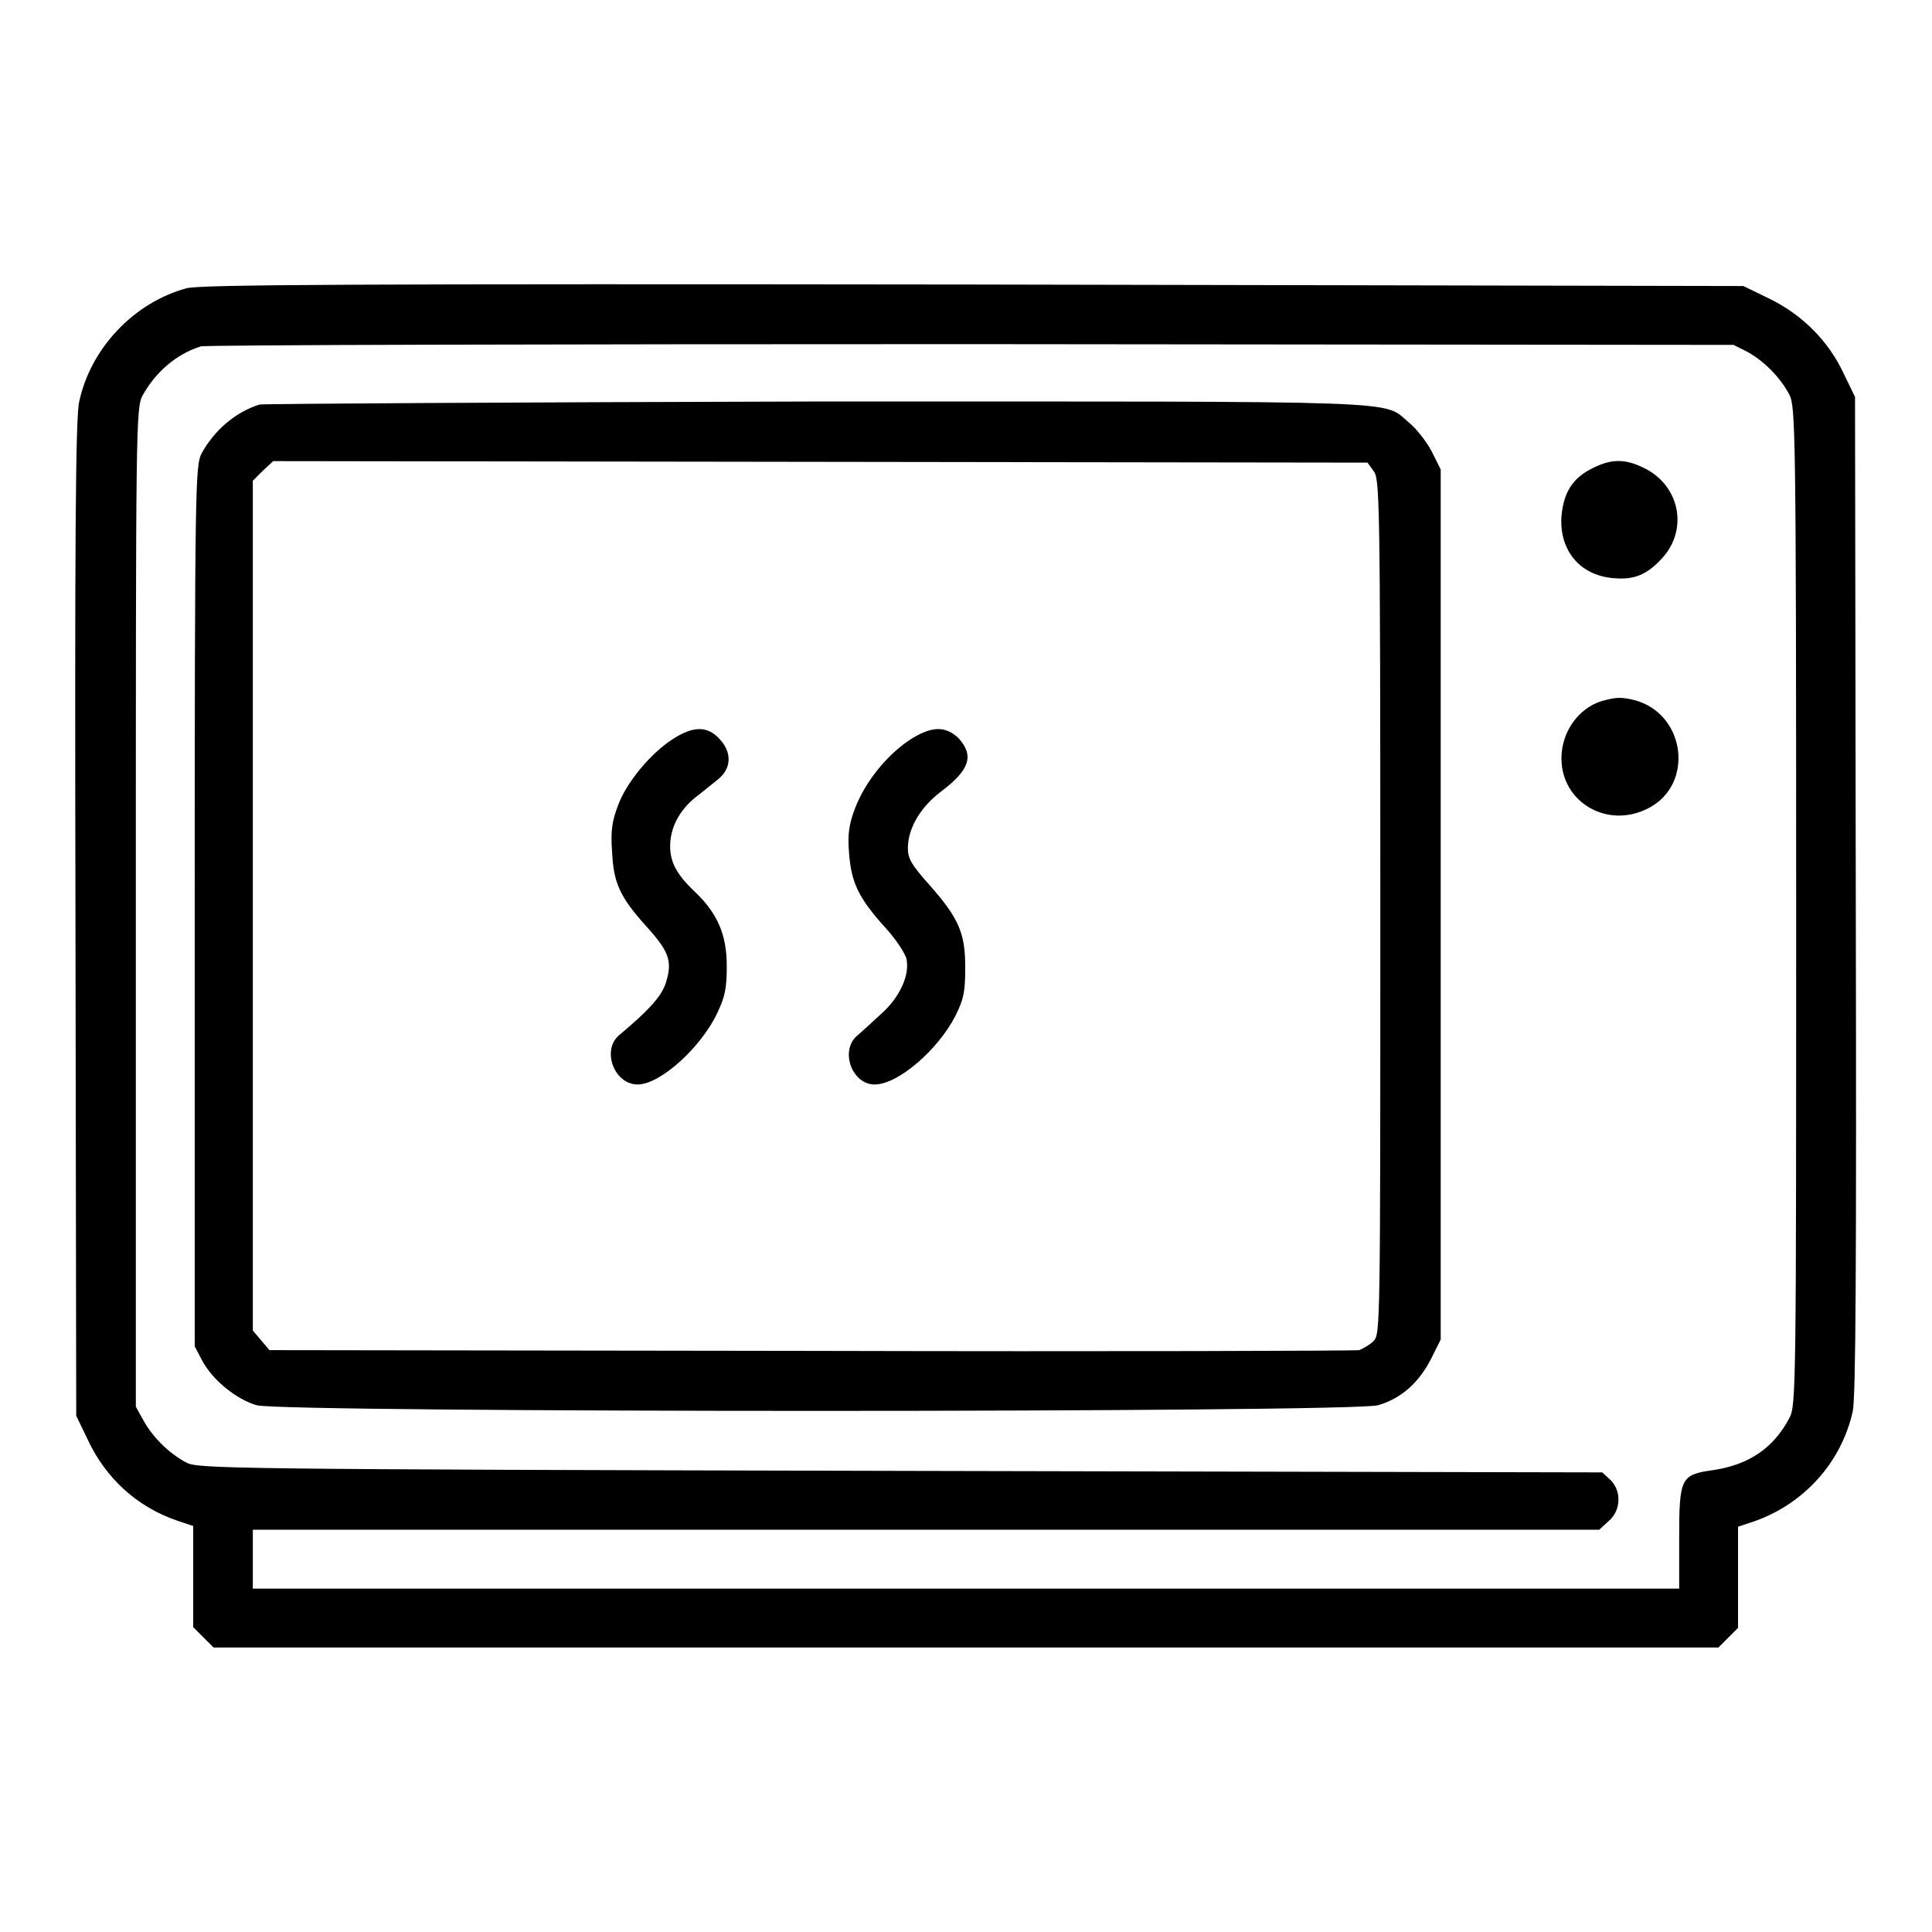
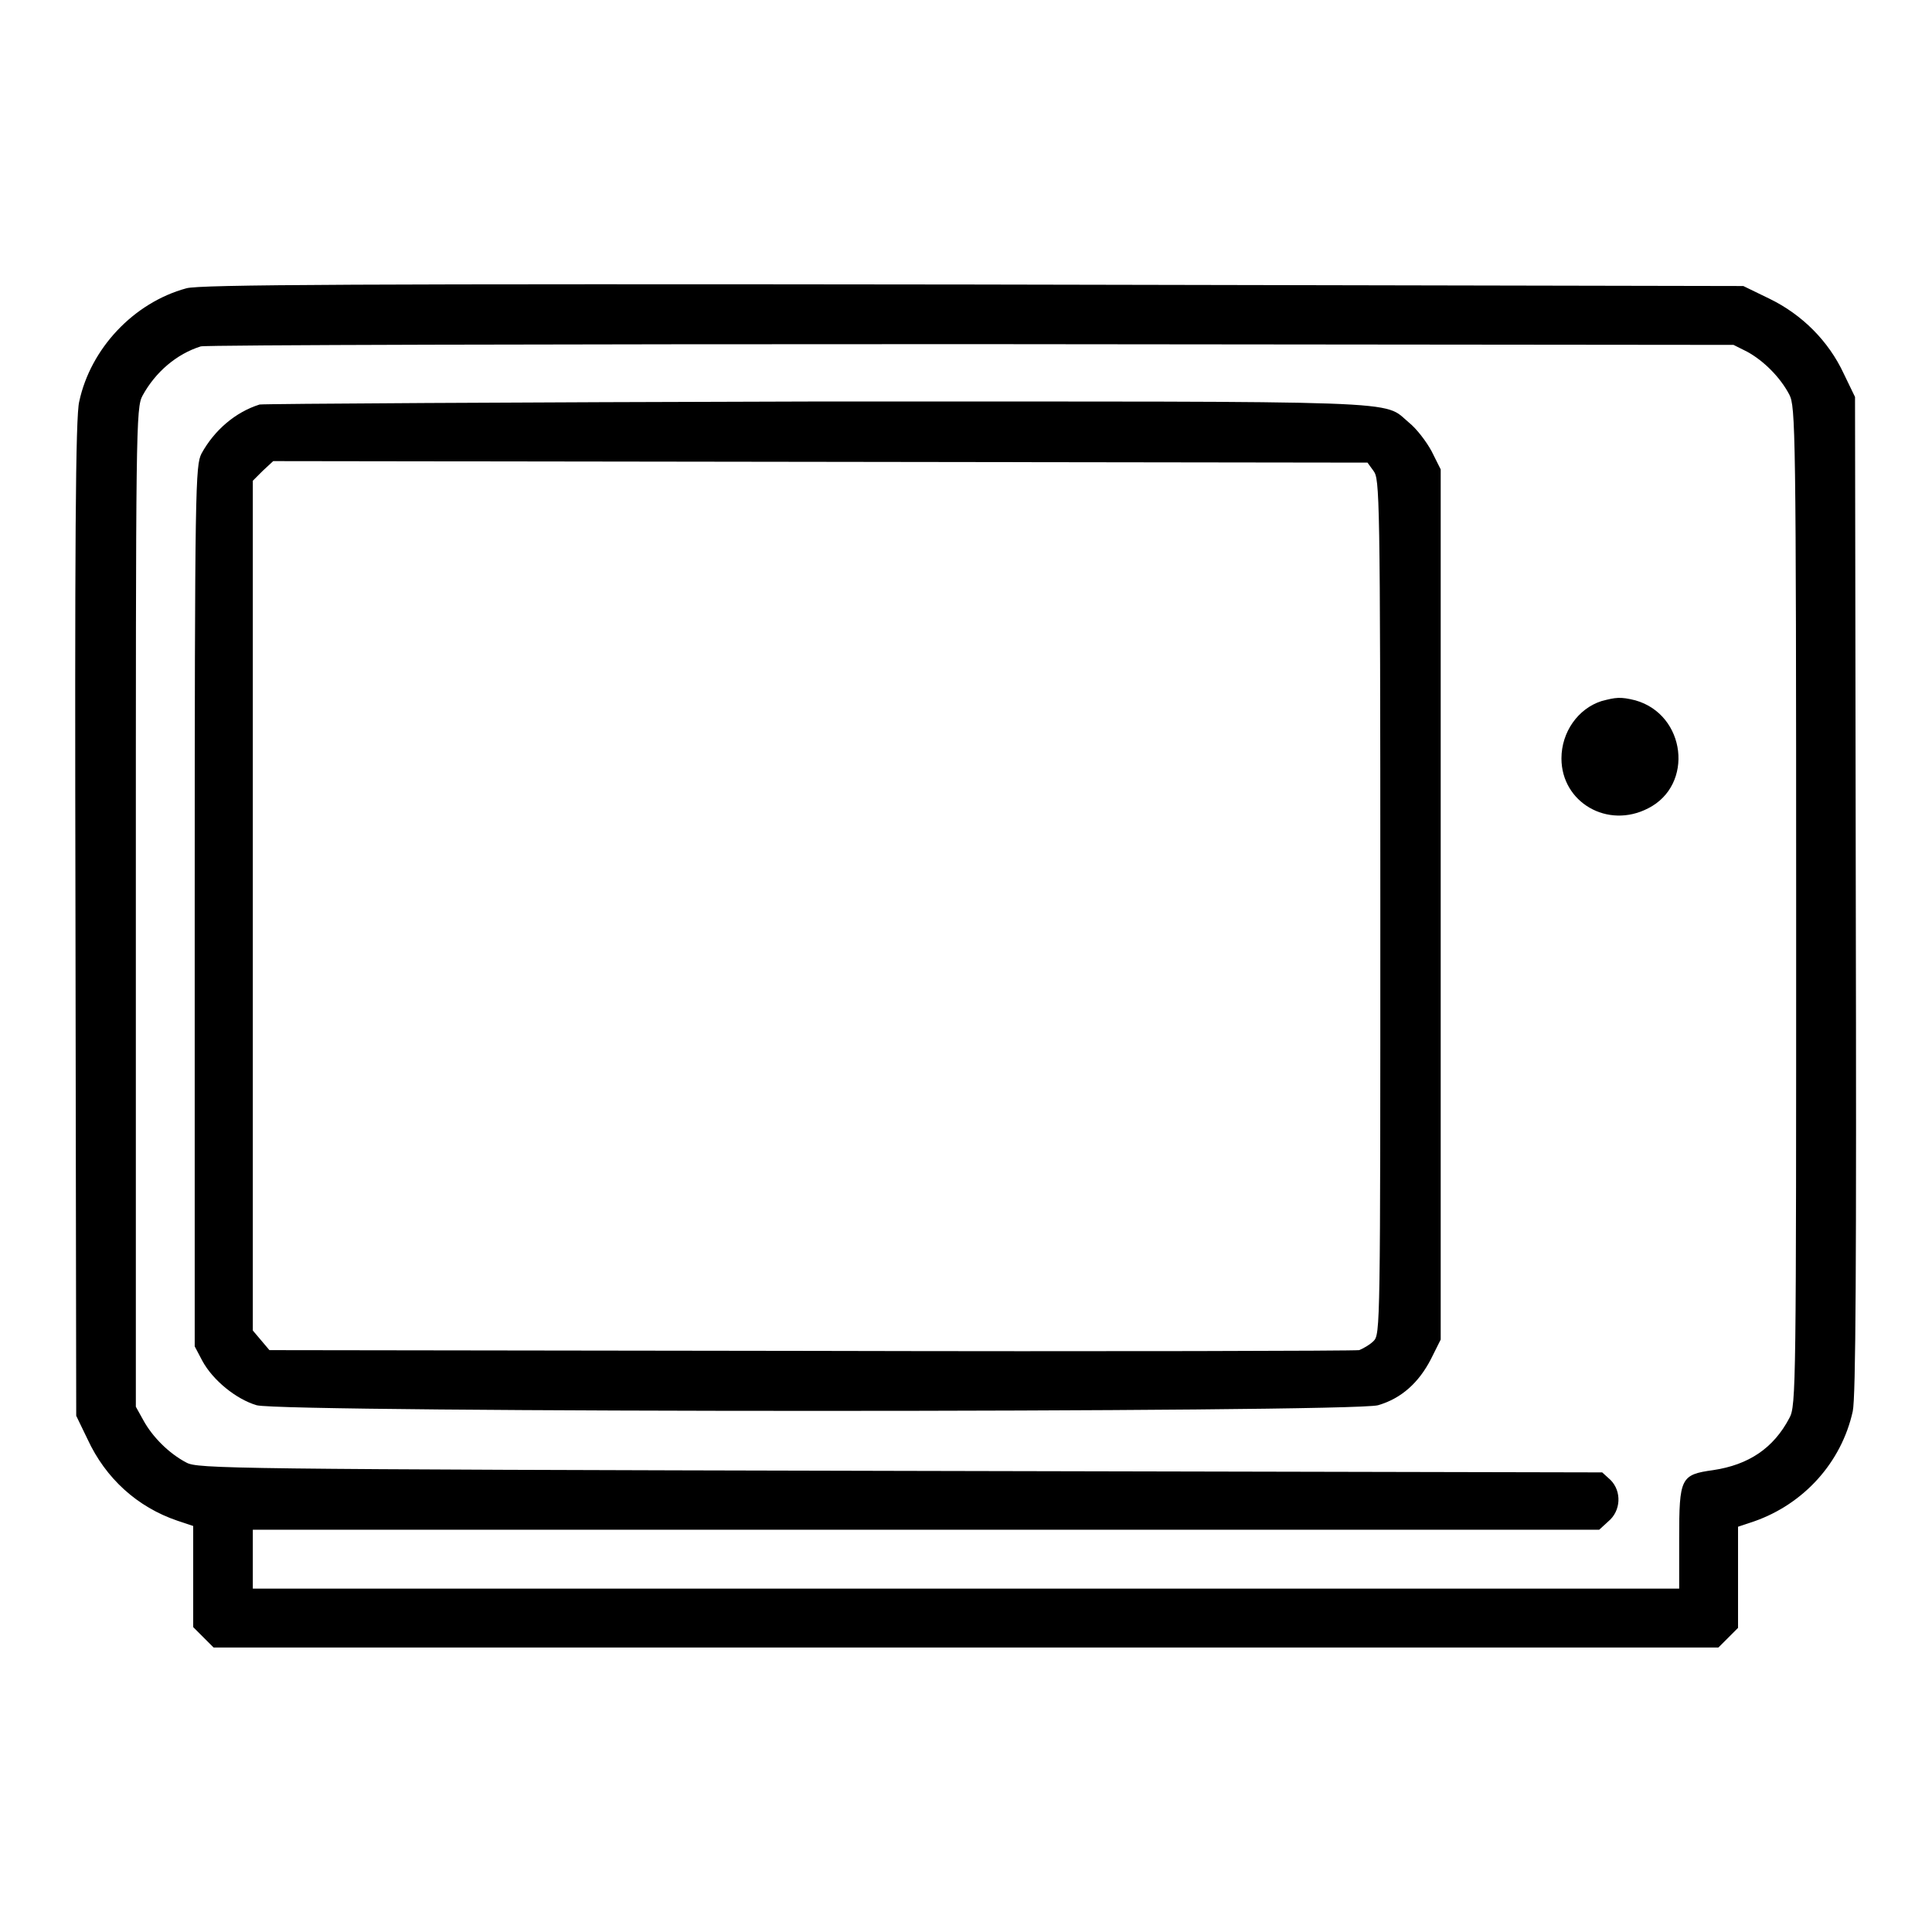
<svg xmlns="http://www.w3.org/2000/svg" version="1.1" x="0px" y="0px" viewBox="0 0 256 256" enable-background="new 0 0 256 256" xml:space="preserve">
  <g>
    <g>
      <g>
        <path fill="#000000" d="M24.7,38.2c-7,1.9-12.7,8-14.2,15C10,55.1,9.9,72.4,10,121.7l0.1,65.9l1.5,3.1c2.4,5.2,6.6,9,11.9,10.8l2.1,0.7v6.7v6.7L27,217l1.3,1.3H128h99.7l1.3-1.3l1.3-1.3V209v-6.7l2.1-0.7c6.6-2.3,11.6-7.8,13.1-14.6c0.4-1.9,0.5-19.1,0.4-68.5l-0.1-65.9l-1.5-3.1c-2-4.3-5.5-7.8-9.8-9.9l-3.5-1.7L129,37.7C47.3,37.6,26.4,37.7,24.7,38.2z M231.5,46.6c2.2,1.2,4.4,3.4,5.6,5.7c0.8,1.6,0.9,4.2,0.9,67.8c0,63.6,0,66.2-0.9,67.8c-2.1,4-5.4,6.2-10.1,6.9c-4.3,0.6-4.5,1-4.5,9.1v6.6H128H33.5v-3.9v-3.9h89.2h89.2l1.2-1.1c1.7-1.4,1.8-4,0.3-5.5l-1.1-1l-93-0.2c-89.6-0.2-93.1-0.3-94.6-1.1c-2.3-1.2-4.5-3.4-5.7-5.6l-1-1.8v-66.2c0-63.6,0-66.2,0.9-67.8c1.7-3.1,4.5-5.5,7.7-6.5c0.6-0.2,46.6-0.3,102.1-0.3l101,0.1L231.5,46.6z" />
        <path fill="#000000" d="M34.4,53.6c-3.2,1-6,3.4-7.7,6.5c-0.8,1.6-0.9,3.9-0.9,60v58.3l1,1.9c1.4,2.6,4.5,5.1,7.2,5.9c3.5,1,145.1,1,148.6,0c3.1-0.9,5.4-3,7-6.1l1.3-2.6v-57.6V62.2l-1.2-2.4c-0.7-1.3-2-3-3-3.8c-3.6-3,1.5-2.8-78.5-2.8C68.2,53.3,35,53.5,34.4,53.6z M182,62.4c0.8,1.1,0.9,2.6,0.9,57.7c0,55.8,0,56.7-0.9,57.6c-0.5,0.5-1.4,1-1.9,1.2c-0.6,0.1-33.3,0.2-72.7,0.1l-71.7-0.1l-1.1-1.3l-1.1-1.3v-56.3V63.7l1.3-1.3l1.4-1.3l72.5,0.1l72.5,0.1L182,62.4z" />
-         <path fill="#000000" d="M89.2,97.9c-3,1.9-6.2,5.8-7.3,8.8c-0.8,2.1-1,3.4-0.8,6.1c0.2,4.2,1,6,4.5,9.9c3,3.3,3.5,4.6,2.7,7.3c-0.5,1.8-2,3.6-6.3,7.2c-2.3,2-0.6,6.5,2.5,6.5c3,0,8.5-5,10.6-9.6c1-2.1,1.2-3.3,1.2-6.1c0-4.1-1.2-7-4.3-9.9c-2.4-2.3-3.2-3.9-3.2-6c0-2.4,1.2-4.7,3.3-6.4c1-0.8,2.4-1.9,3-2.4c1.8-1.4,1.9-3.5,0.4-5.2C93.9,96.2,92,96.1,89.2,97.9z" />
-         <path fill="#000000" d="M120.3,98.2c-3,2.1-5.7,5.5-7,8.9c-0.8,2.1-1,3.4-0.8,5.9c0.3,3.9,1.2,5.9,4.7,9.8c1.5,1.6,2.7,3.5,2.9,4.2c0.5,2.2-0.9,5.2-3.4,7.4c-1.2,1.1-2.6,2.4-3.2,2.9c-2.2,2-0.6,6.4,2.4,6.4c3.1,0,8.4-4.6,10.7-9.1c1.1-2.2,1.3-3.2,1.3-6.4c0-4.5-0.8-6.5-4.8-11c-2.3-2.6-2.8-3.4-2.8-4.8c0-2.7,1.7-5.5,4.5-7.6c3.7-2.8,4.3-4.7,2.2-7C125.2,96.1,123.3,96.2,120.3,98.2z" />
-         <path fill="#000000" d="M211.1,62c-2.7,1.3-3.9,3.2-4.2,6.4c-0.3,4.5,2.4,7.8,6.8,8.2c2.9,0.3,4.6-0.5,6.6-2.7c3.5-3.9,2.2-9.8-2.7-12C215.3,60.8,213.5,60.8,211.1,62z" />
        <path fill="#000000" d="M212.2,92.9c-3.1,1-5.3,4.1-5.3,7.6c0,5.8,6.1,9.4,11.5,6.6c6.1-3.1,5-12.4-1.7-14.3C214.7,92.3,214.1,92.4,212.2,92.9z" />
      </g>
    </g>
  </g>
</svg>